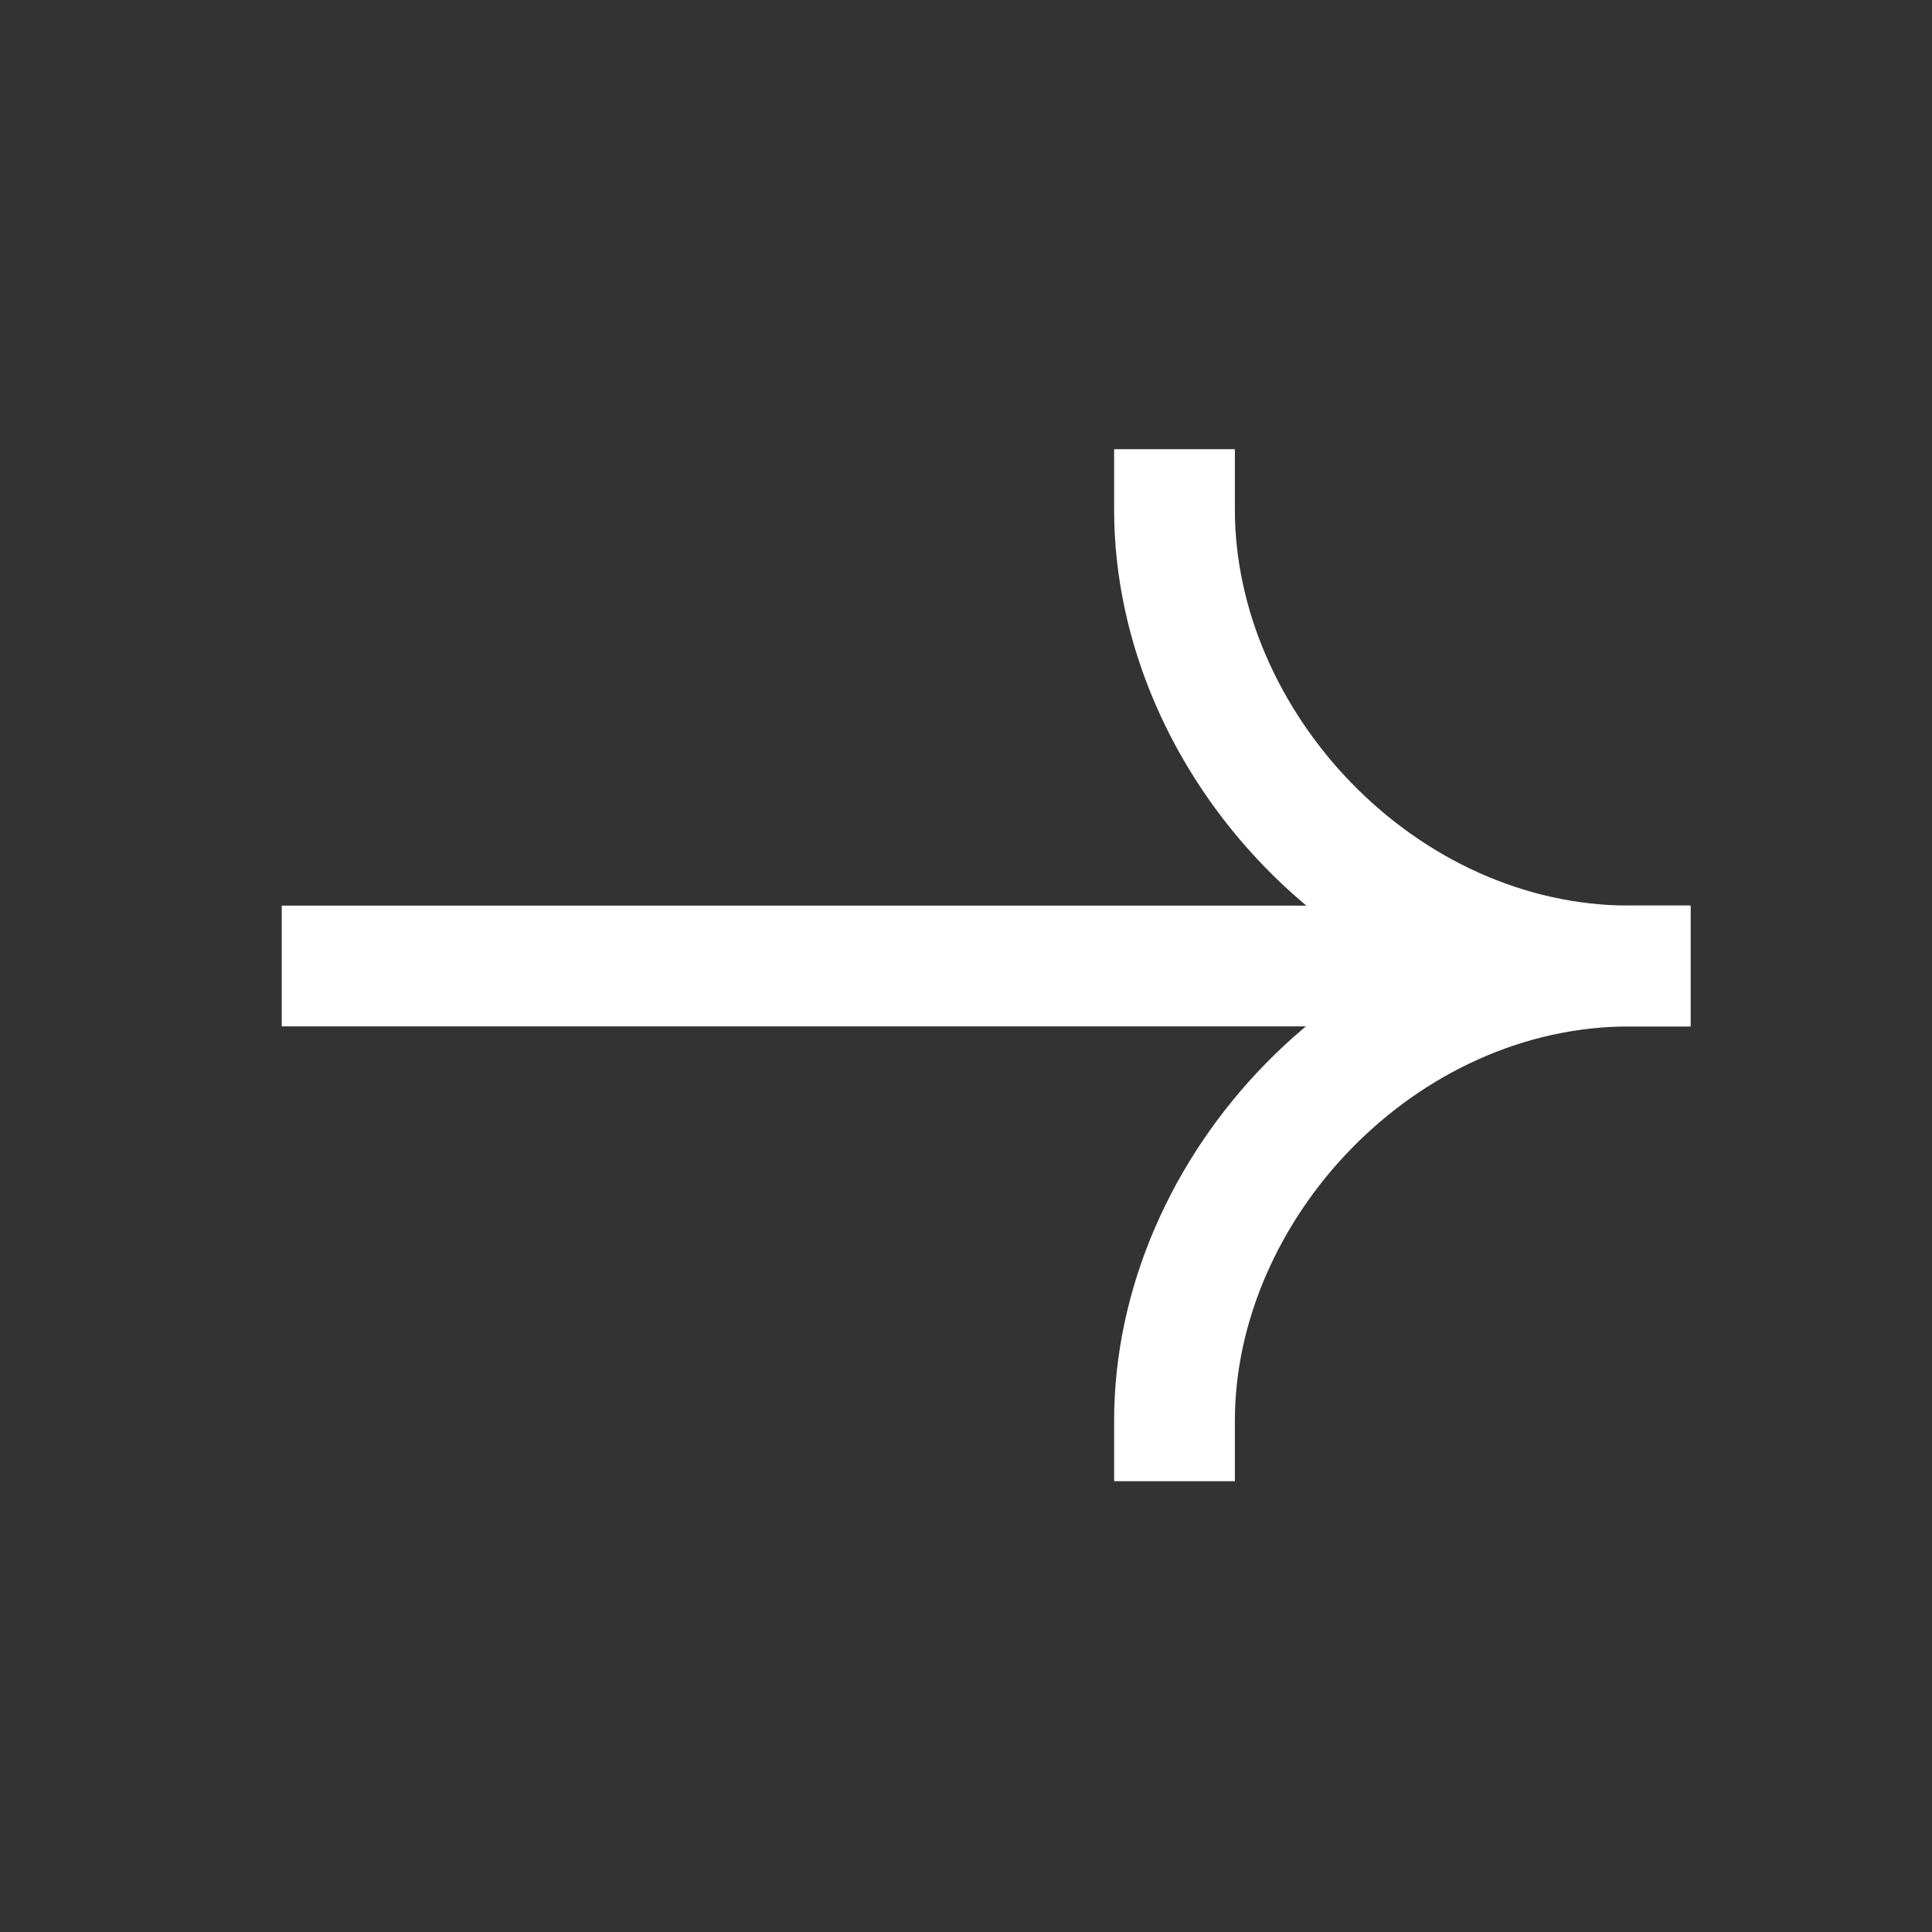
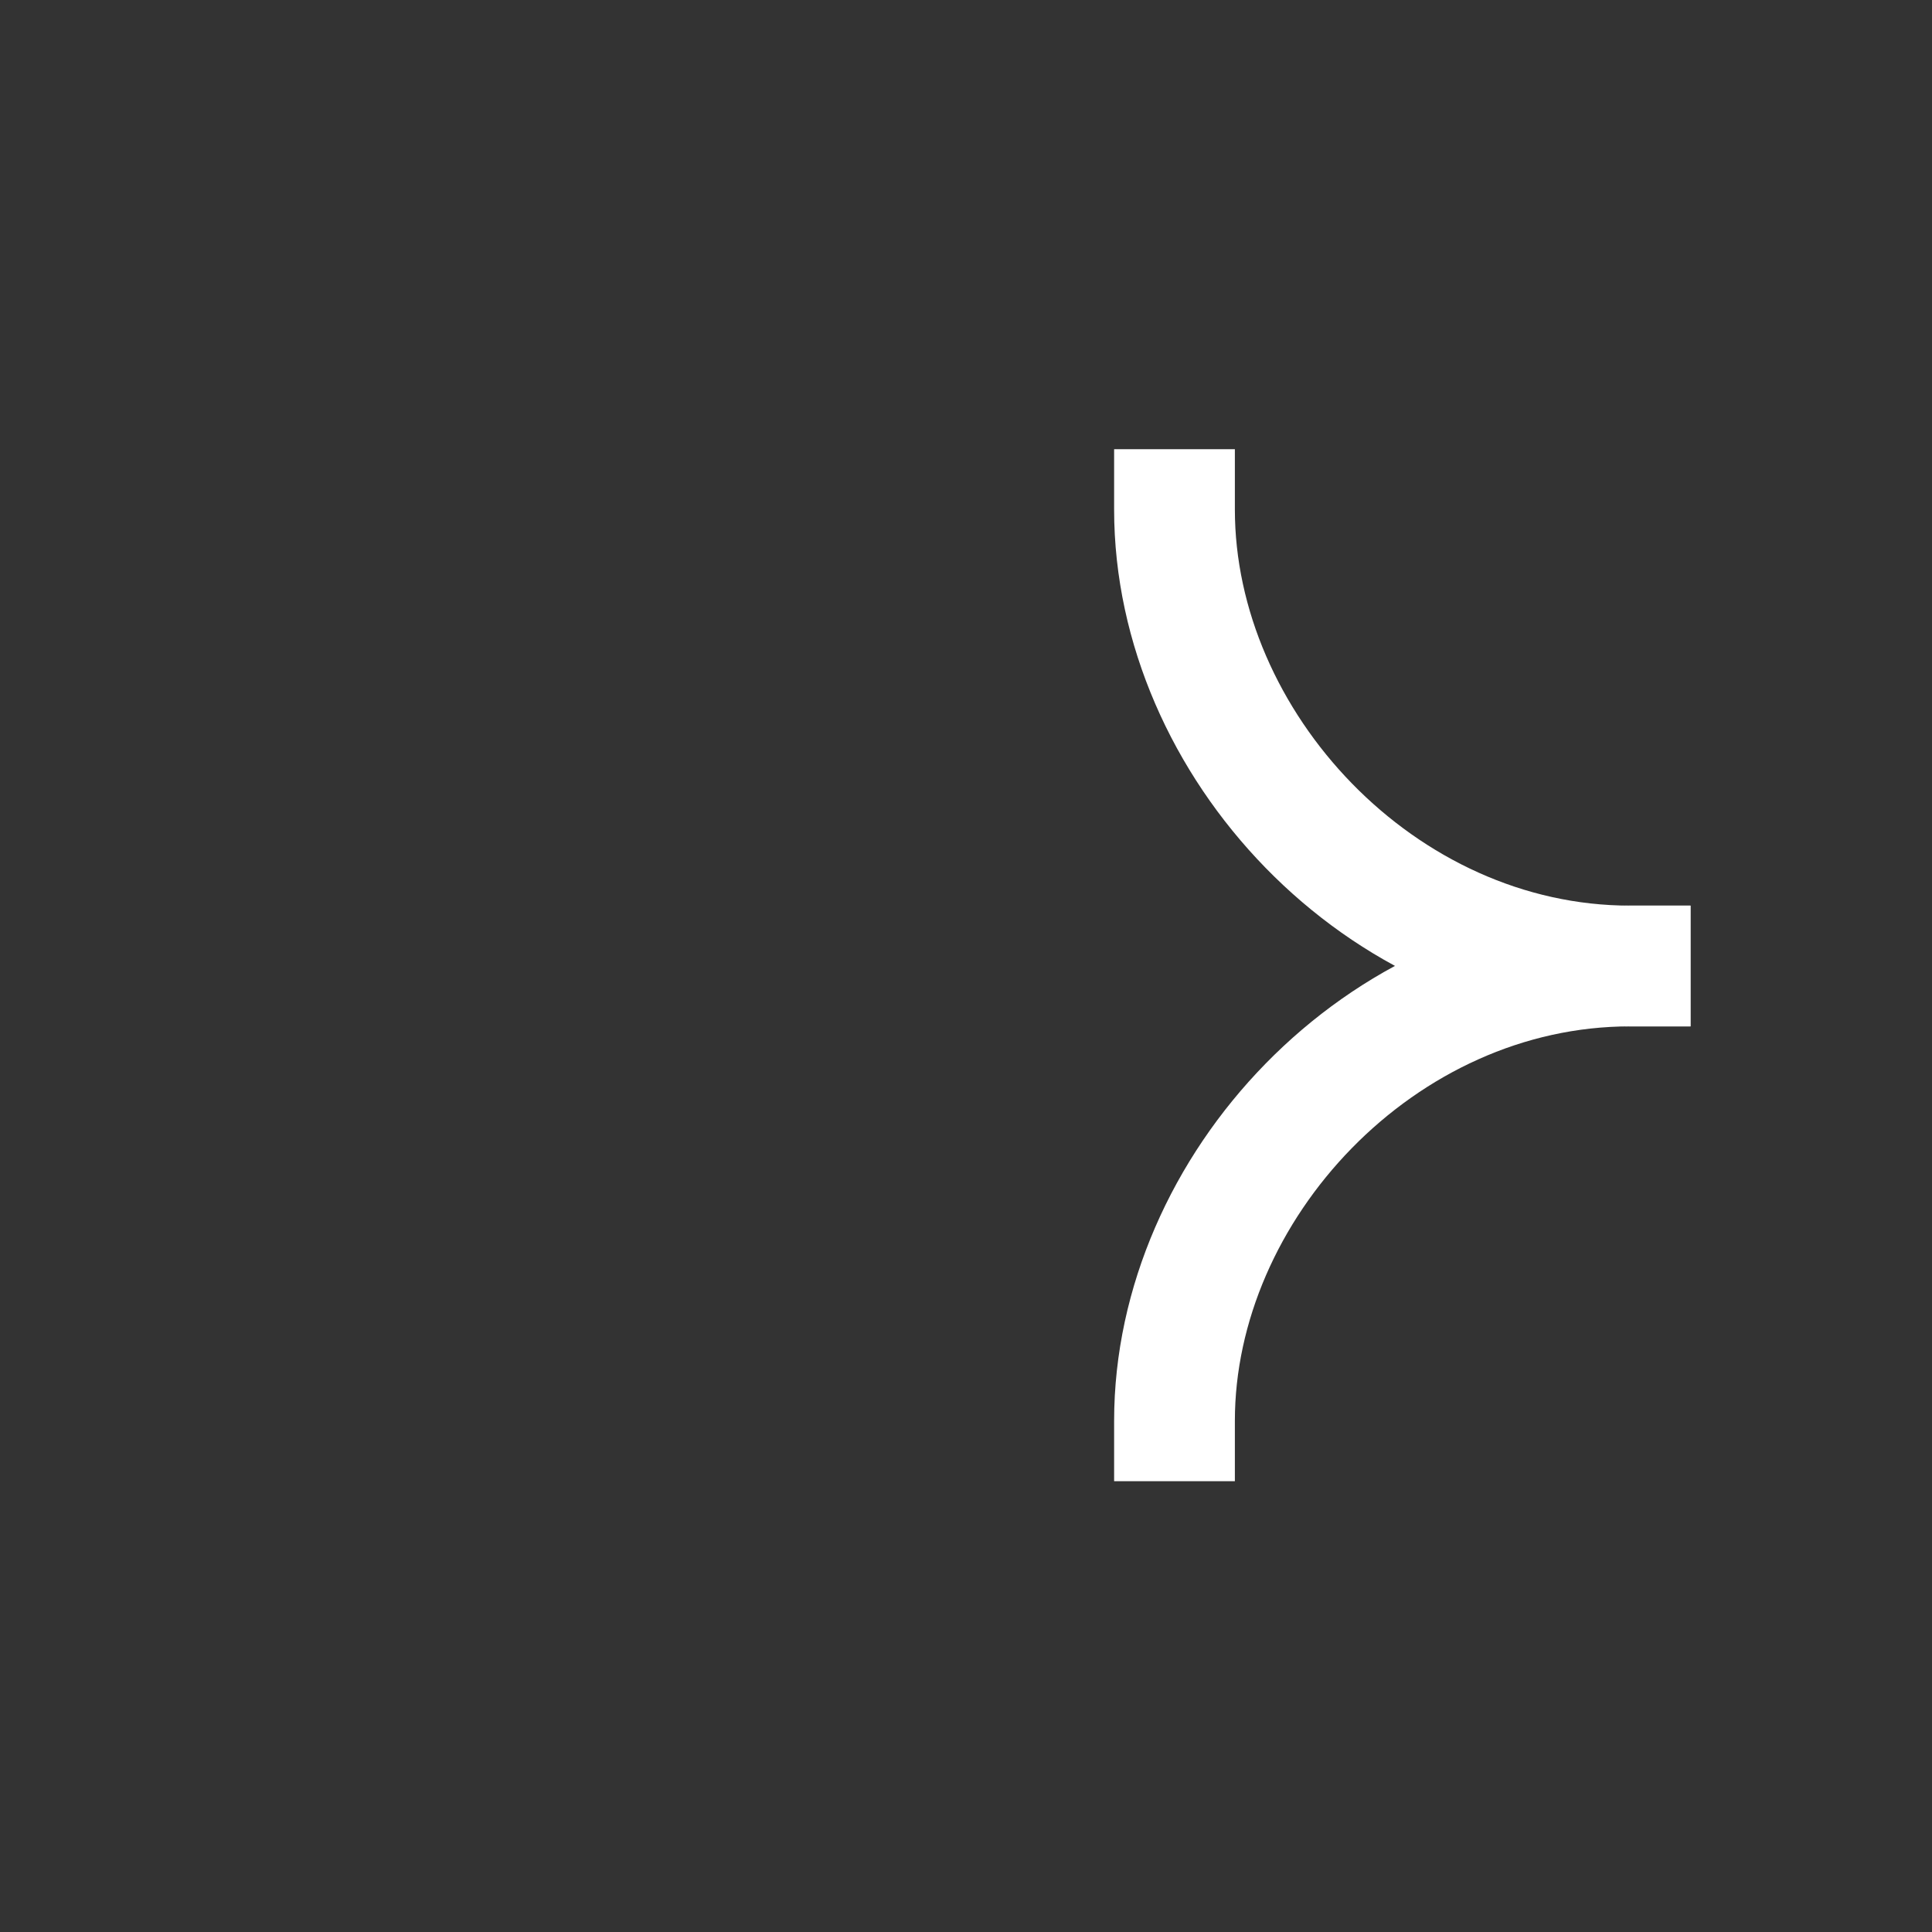
<svg xmlns="http://www.w3.org/2000/svg" width="24" height="24" viewBox="0 0 24 24" fill="none">
  <rect x="0" y="0" width="24" height="24" fill="#333333" stroke="none" />
  <desc>
			Created with Pixso.
	</desc>
  <defs>
    <clipPath id="clip64_13828">
      <rect id="Arrow - Right 3" width="24" height="24" fill="white" fill-opacity="0" />
    </clipPath>
  </defs>
-   <rect id="Arrow - Right 3" width="24" height="24" fill="#FFFFFF" fill-opacity="0" />
  <g clip-path="url(#clip64_13828)">
-     <path id="Vector" d="M4.25 12L20.24 12" stroke="#FFFFFF" stroke-opacity="1" stroke-width="1.5" stroke-linecap="square" />
    <path id="Vector" d="M14.59 17.65C14.59 14.75 17.15 12 20.25 12" stroke="#FFFFFF" stroke-opacity="1" stroke-width="1.5" stroke-linecap="square" />
    <path id="Vector" d="M14.59 6.33C14.59 9.24 17.15 12 20.25 12" stroke="#FFFFFF" stroke-opacity="1" stroke-width="1.5" stroke-linecap="square" />
  </g>
</svg>